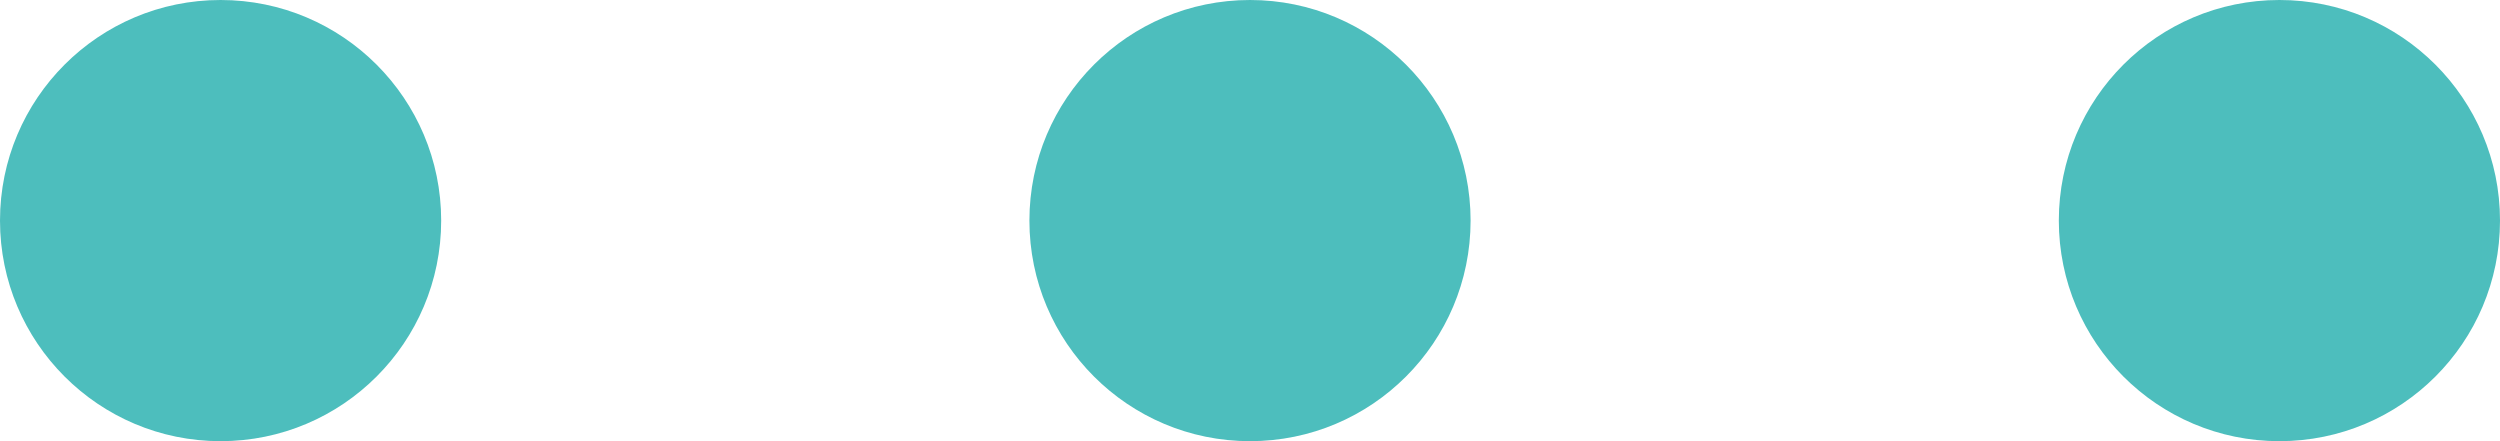
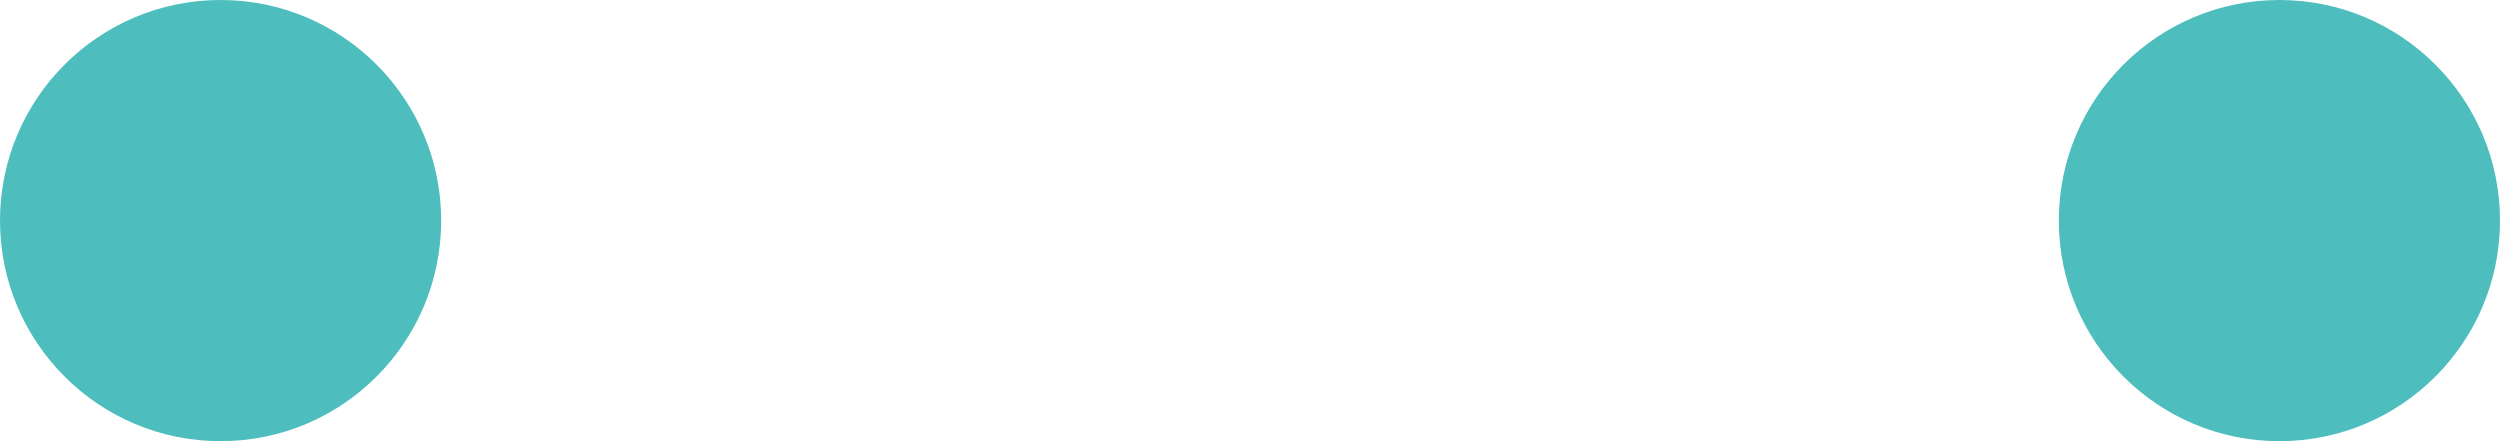
<svg xmlns="http://www.w3.org/2000/svg" width="17" height="3" viewBox="0 0 17 3">
  <g id="menu-hover-dot" transform="translate(-607 -52)">
    <circle id="Ellipse_1" data-name="Ellipse 1" cx="1.5" cy="1.5" r="1.5" transform="translate(607 52)" fill="#4dbebd" />
-     <circle id="Ellipse_2" data-name="Ellipse 2" cx="1.5" cy="1.5" r="1.5" transform="translate(614 52)" fill="#4dbebd" />
    <circle id="Ellipse_3" data-name="Ellipse 3" cx="1.5" cy="1.5" r="1.5" transform="translate(621 52)" fill="#4dbebd" />
  </g>
</svg>